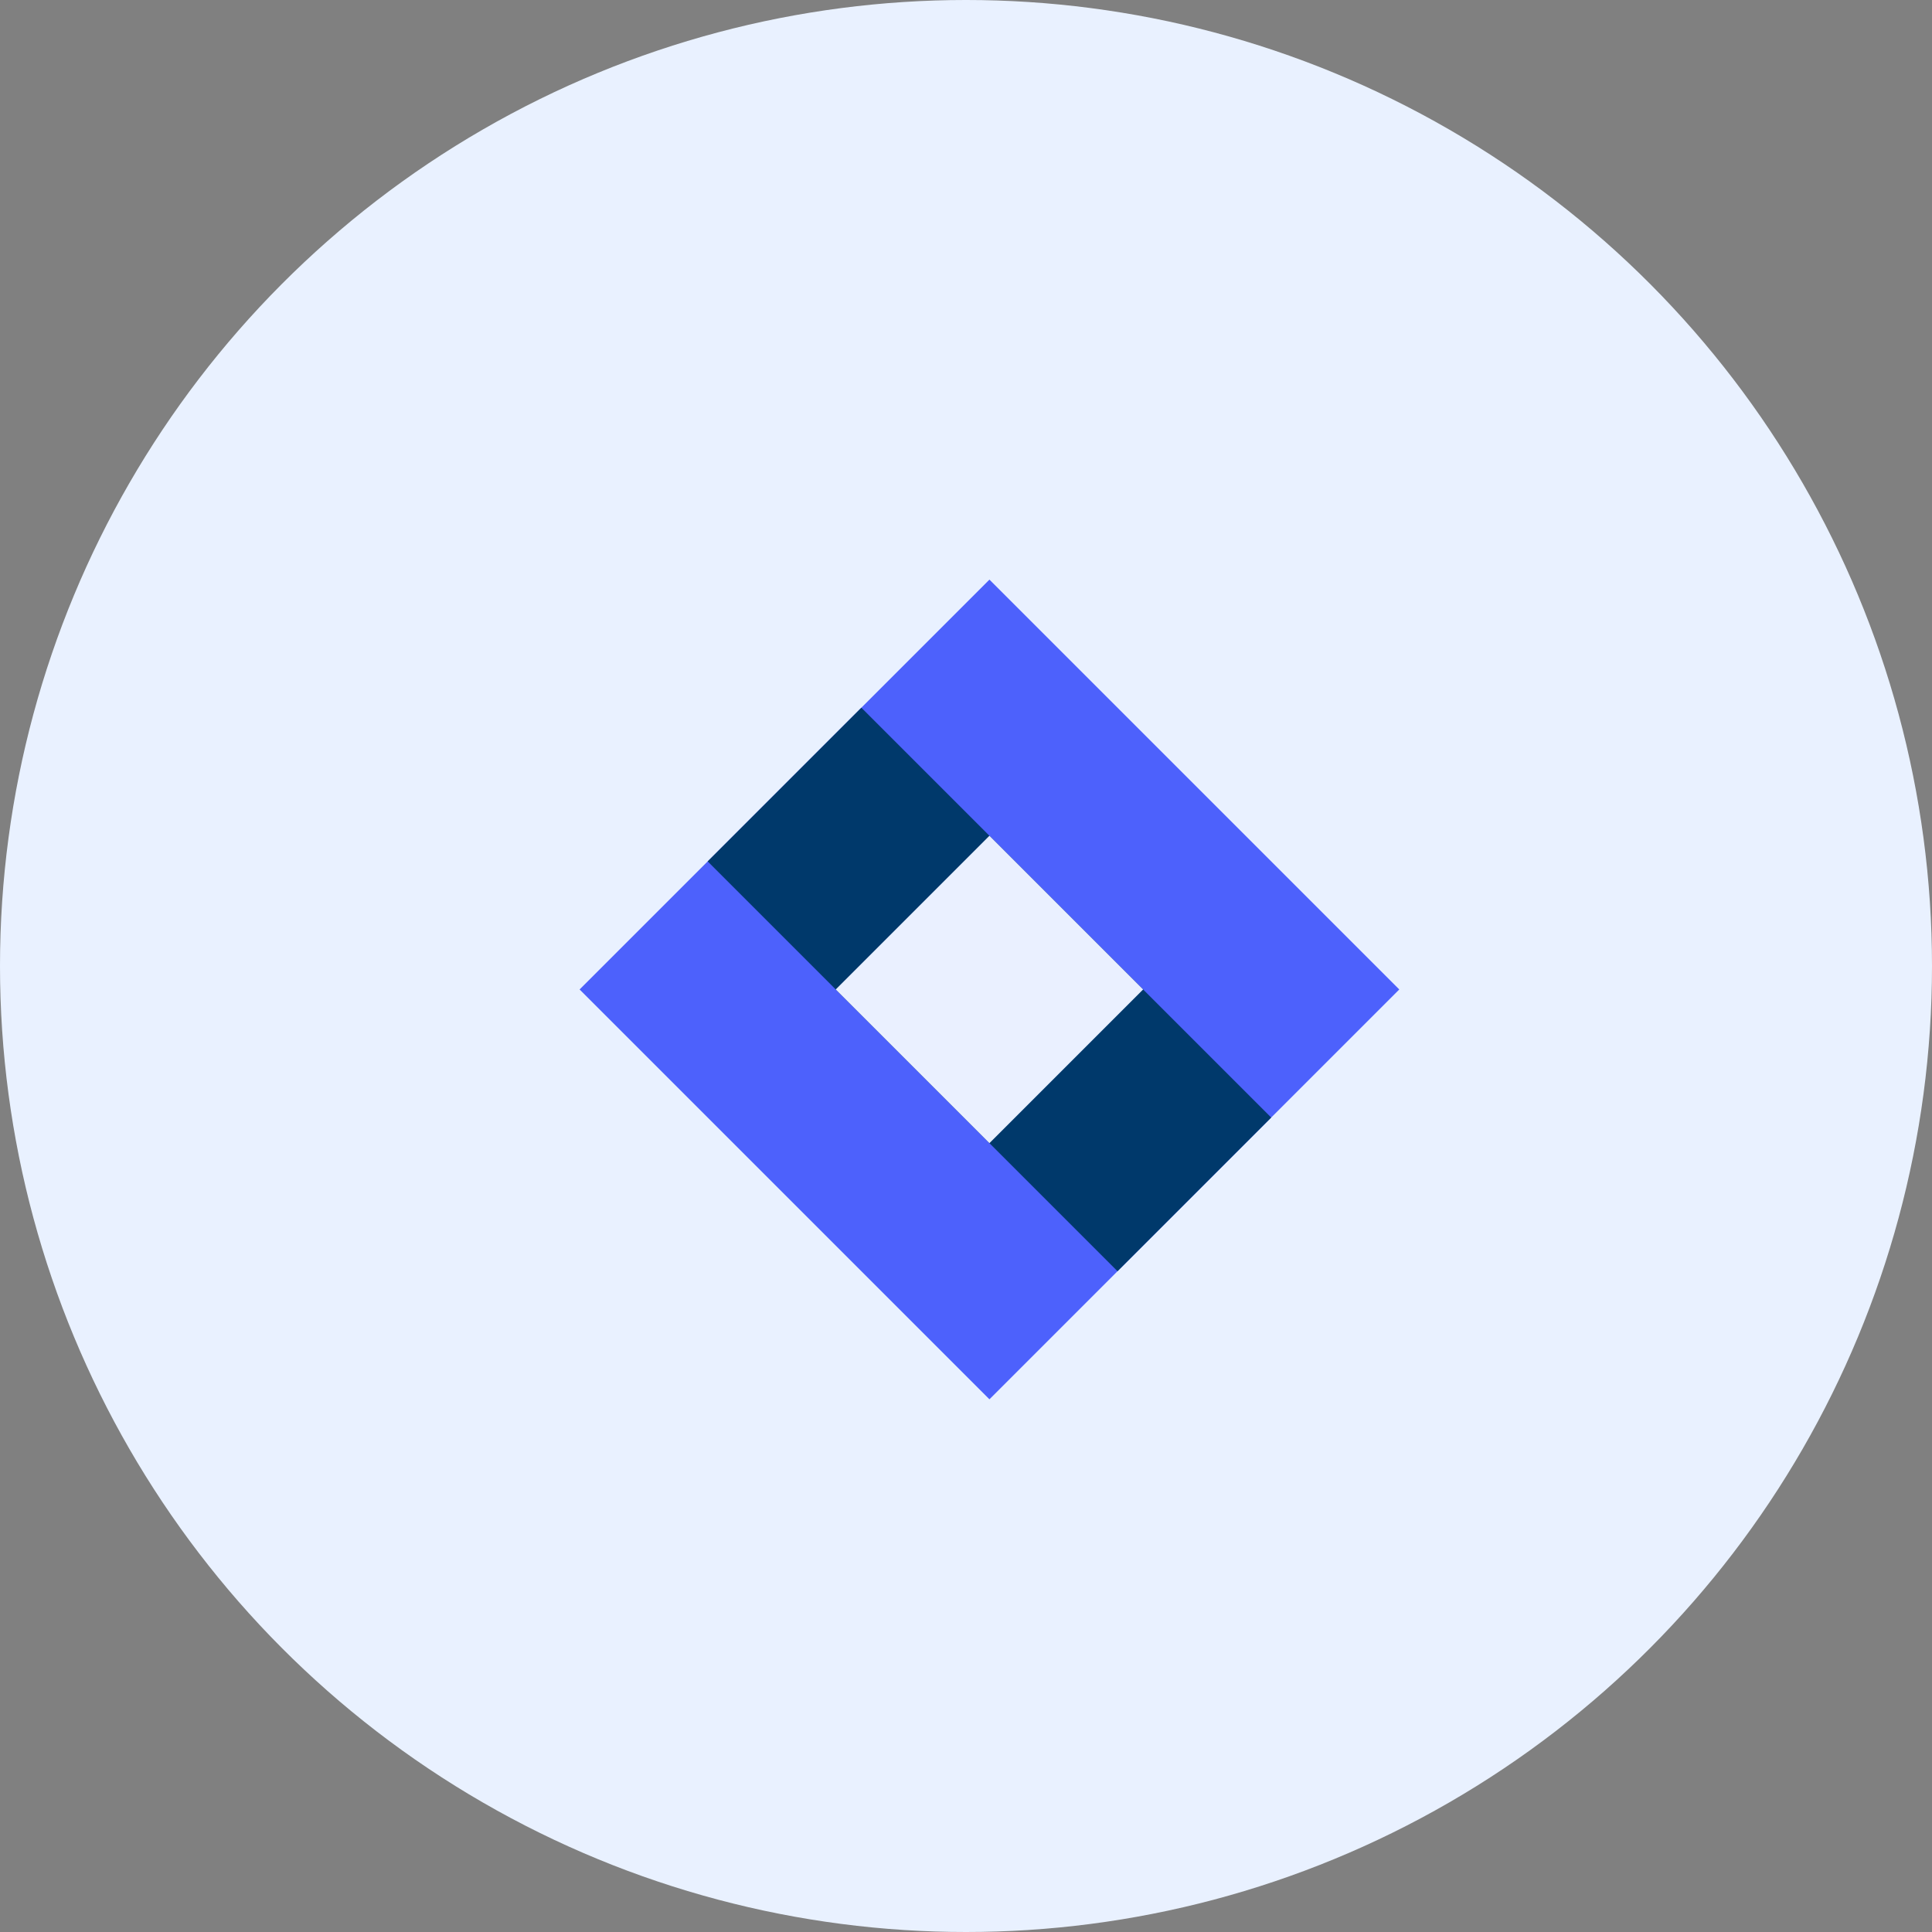
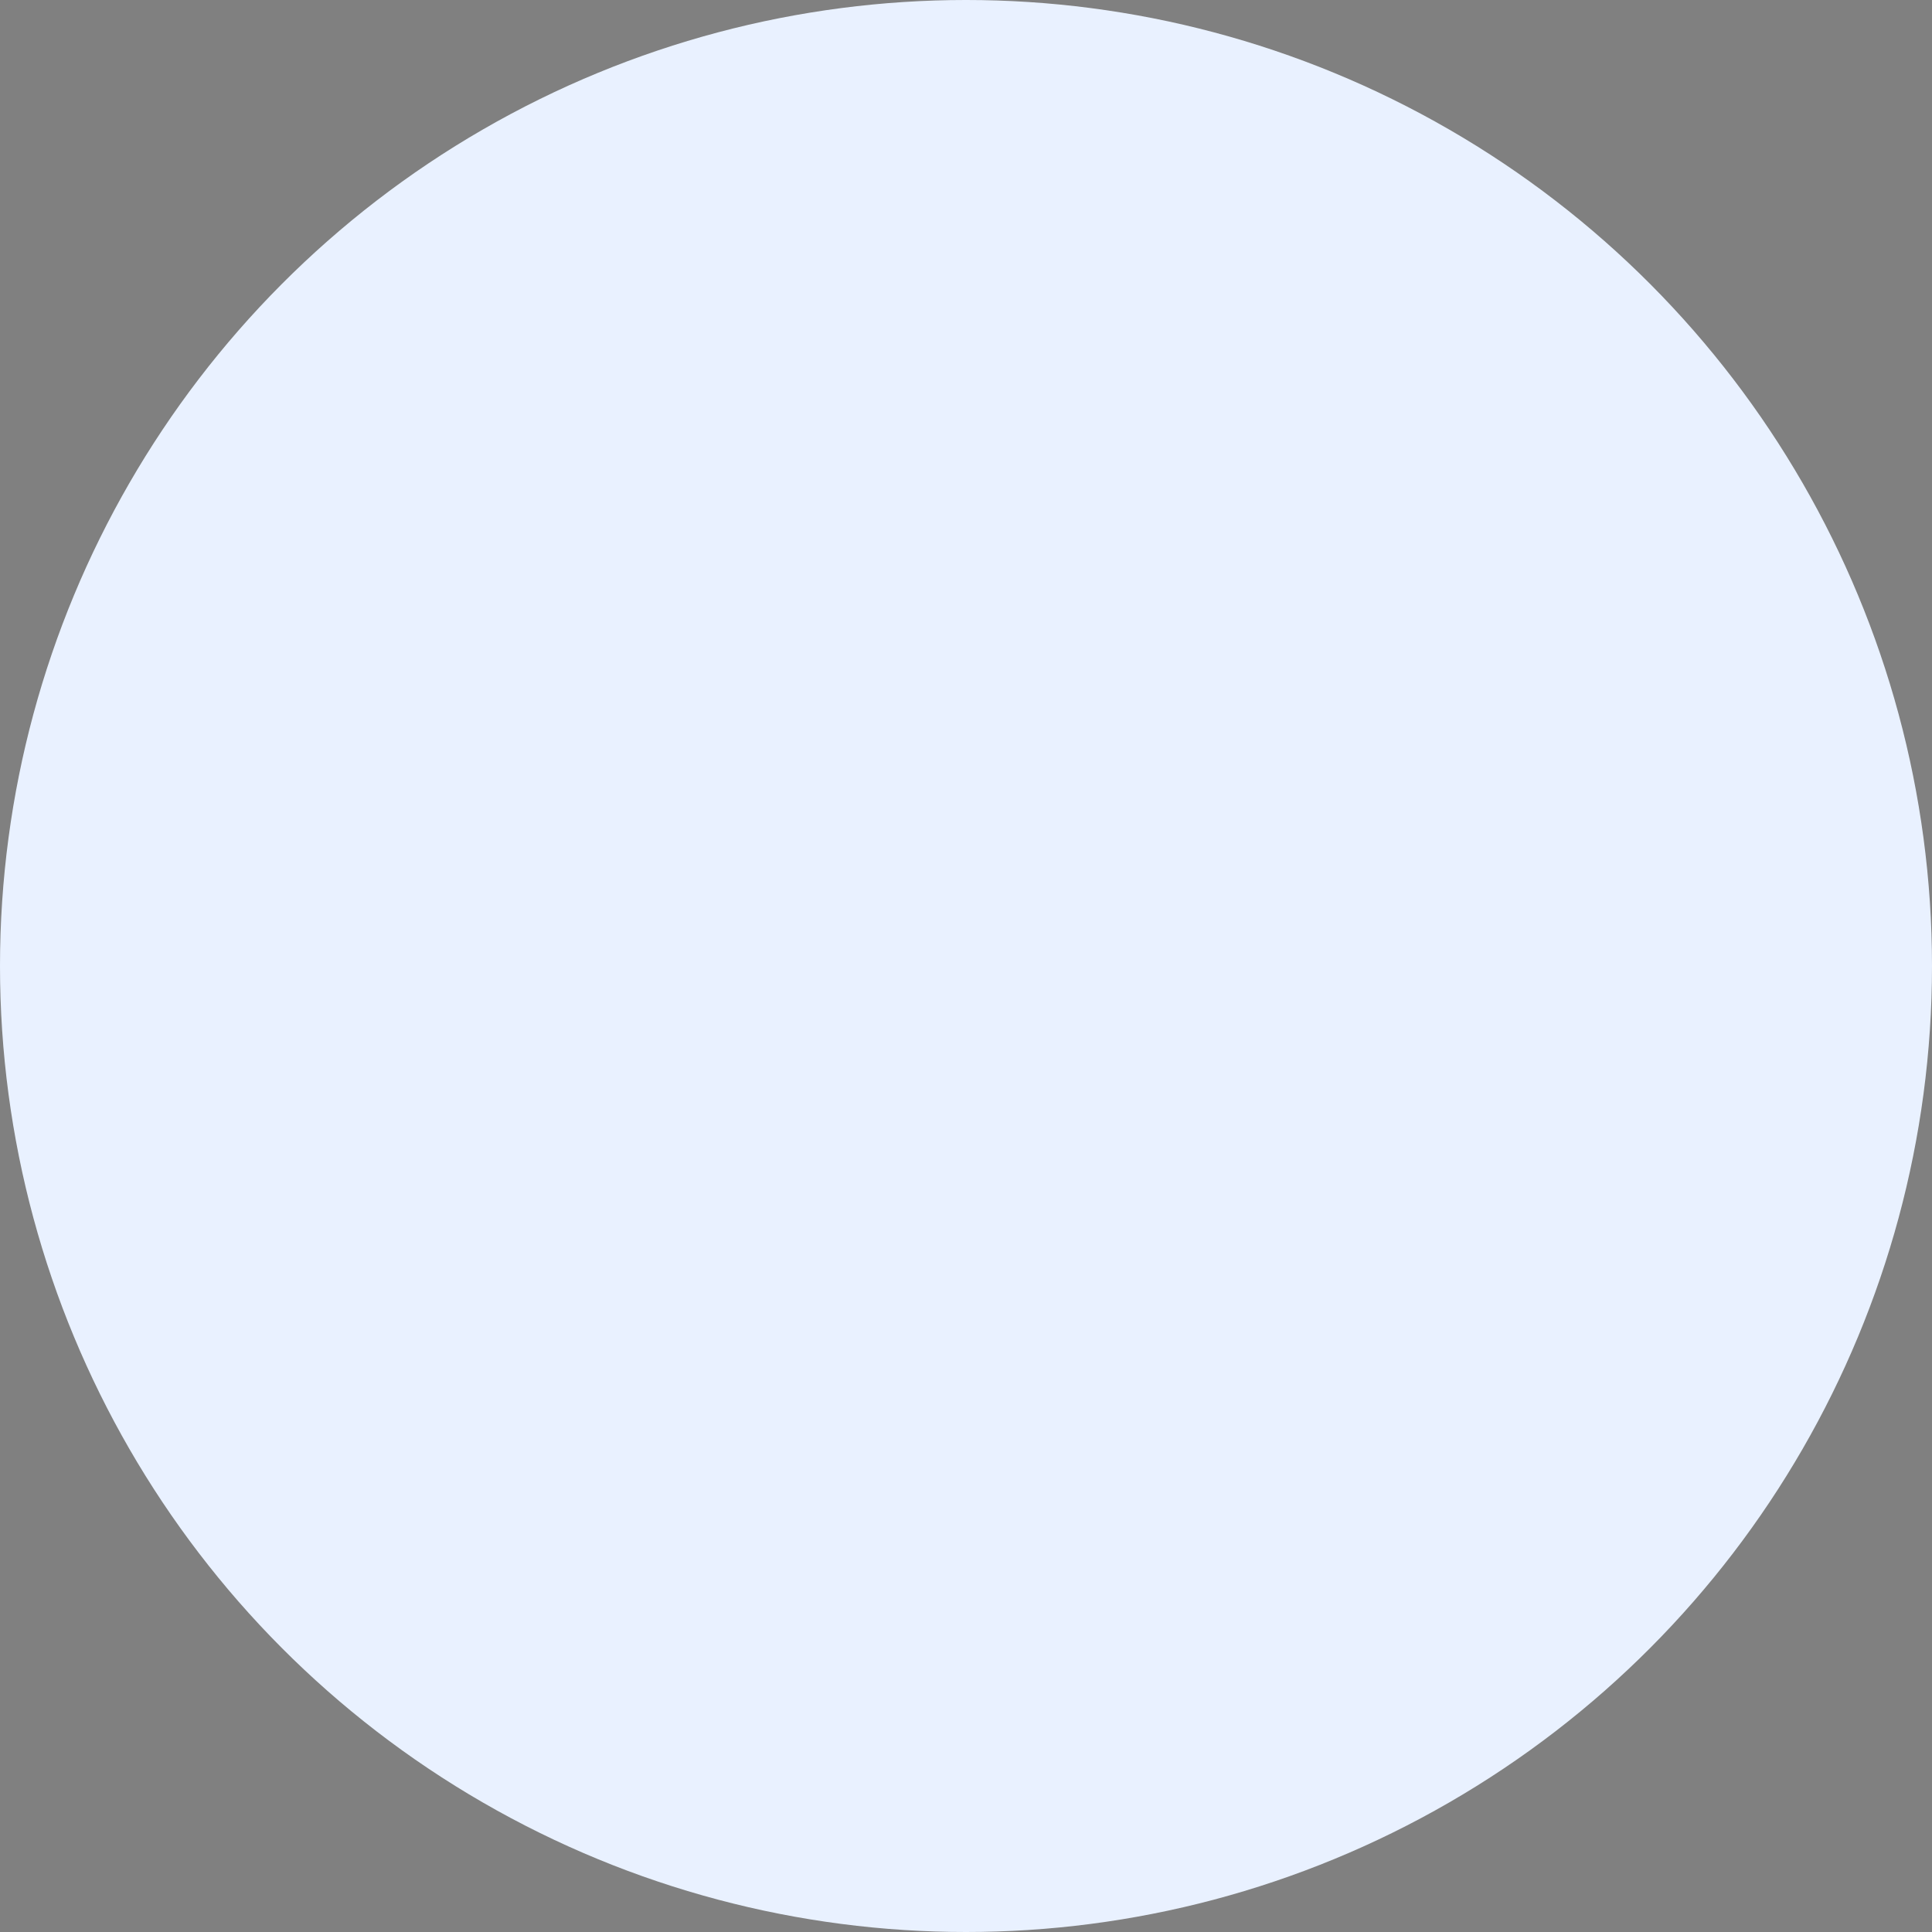
<svg xmlns="http://www.w3.org/2000/svg" xmlns:xlink="http://www.w3.org/1999/xlink" width="40" height="40" viewBox="0 0 40 40">
  <rect x="0" y="0" width="40" height="40" fill="#808080" stroke="none" />
  <title>icon</title>
  <defs>
-     <path id="a" d="M0 0h12v12H0z" />
-   </defs>
+     </defs>
  <g id="styleguide" fill="none" fill-rule="evenodd">
    <g id="Unicorn-Styleguide" transform="translate(-136 -2160)">
      <g id="Icons" transform="translate(76 1963)">
        <g id="icon" transform="translate(60 197)">
          <circle id="Oval" fill="#E9F1FF" cx="20" cy="20" r="20" />
          <g id="Group-5" transform="rotate(45 -4.243 30.728)">
            <g id="Group-4">
              <mask id="mask-2" fill="white">
                <use xlink:href="#a" />
              </mask>
              <use id="Rectangle-4" fill="#4D61FC" xlink:href="#a" />
            </g>
-             <path fill="#00396B" d="M0 3.75h12v4.5H0z" />
-             <path fill="#EAF0FF" d="M3.75 3.75h4.5v4.5h-4.5z" />
          </g>
        </g>
      </g>
    </g>
  </g>
</svg>